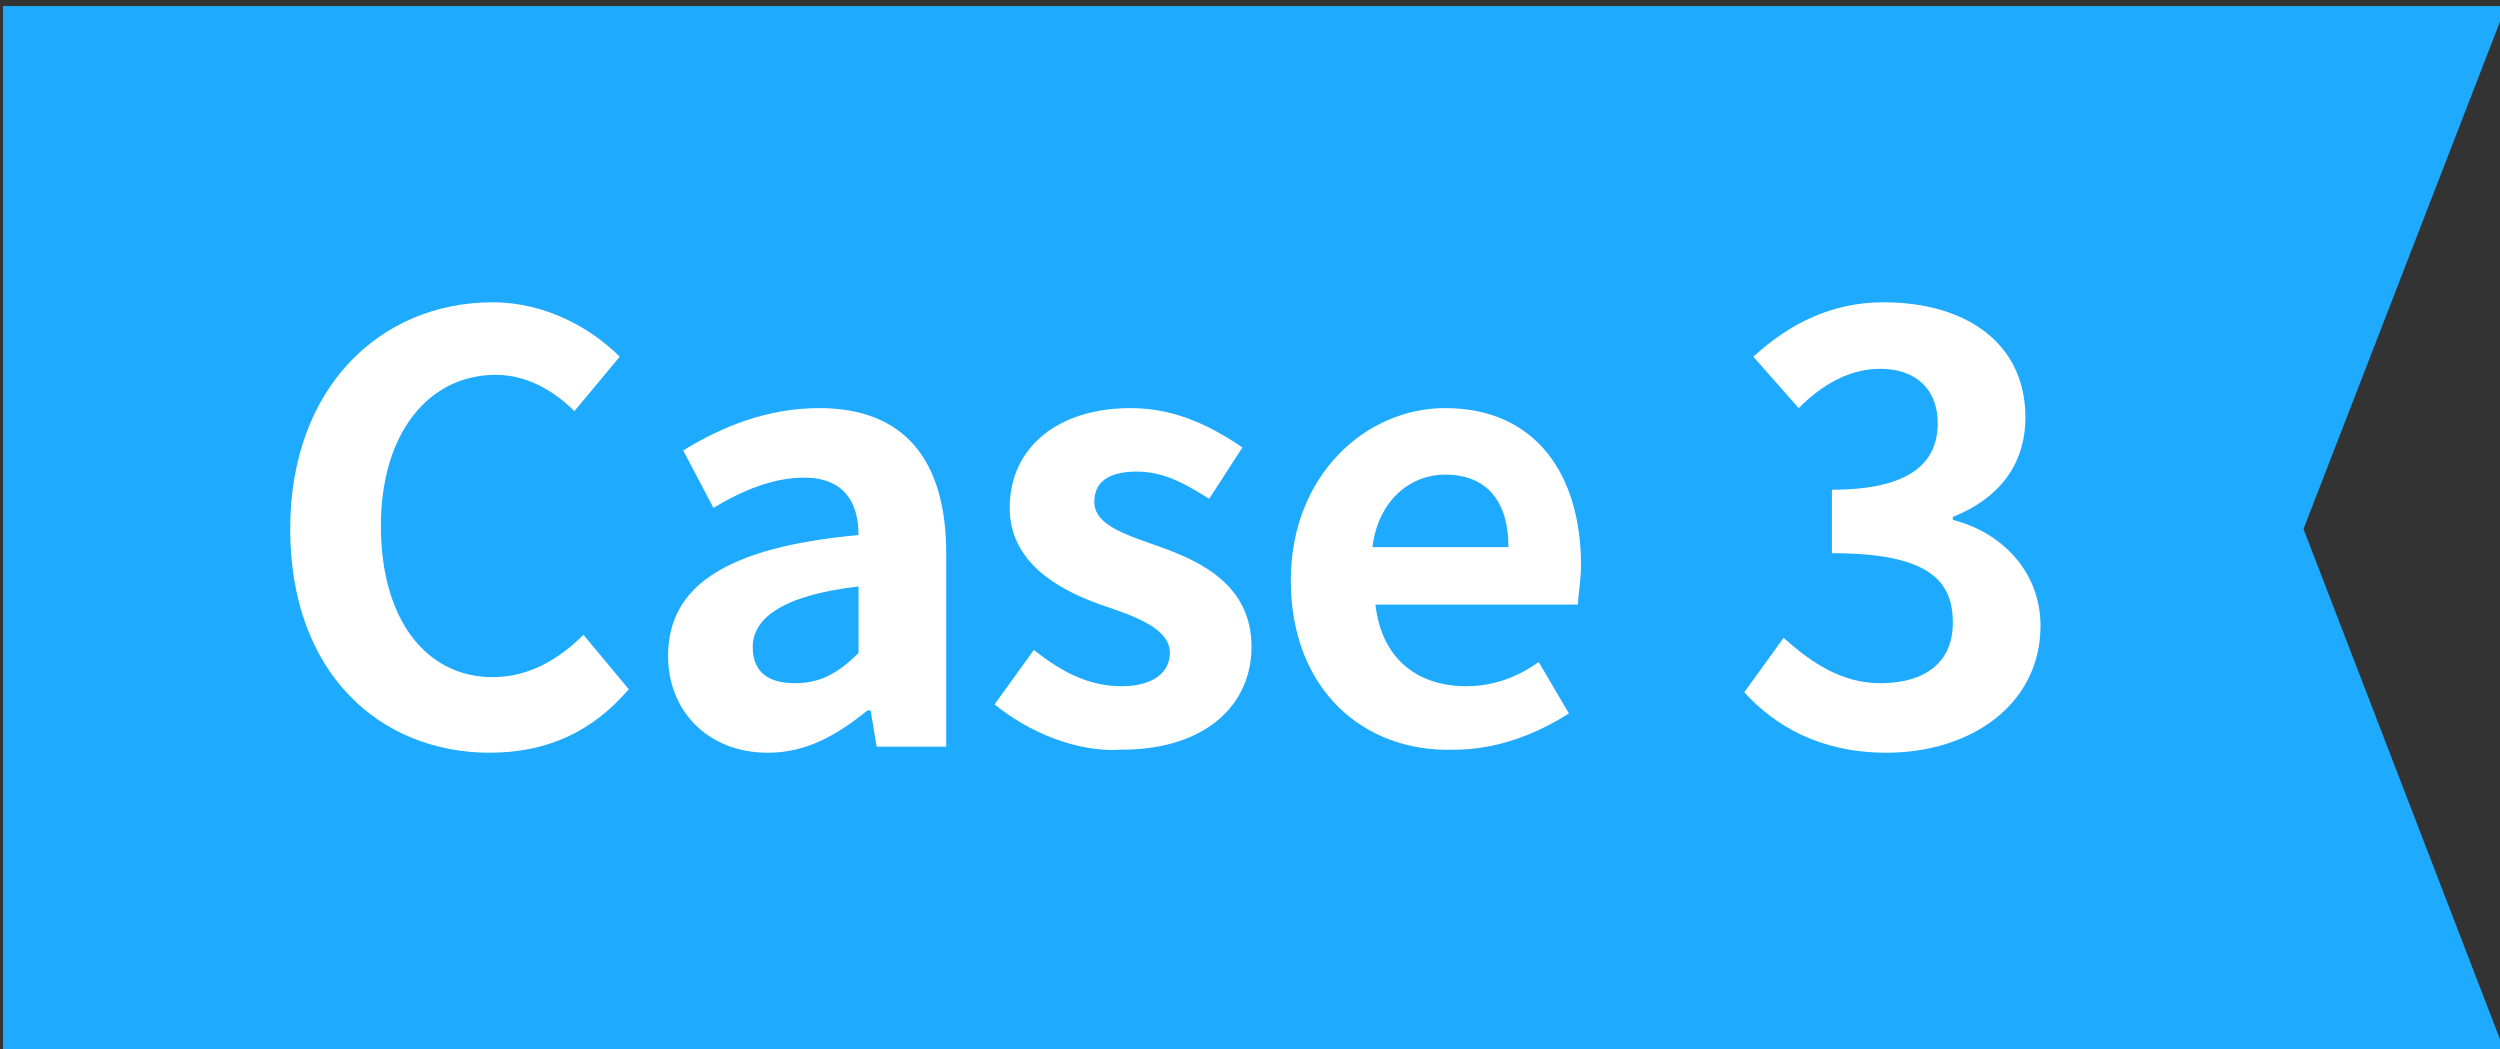
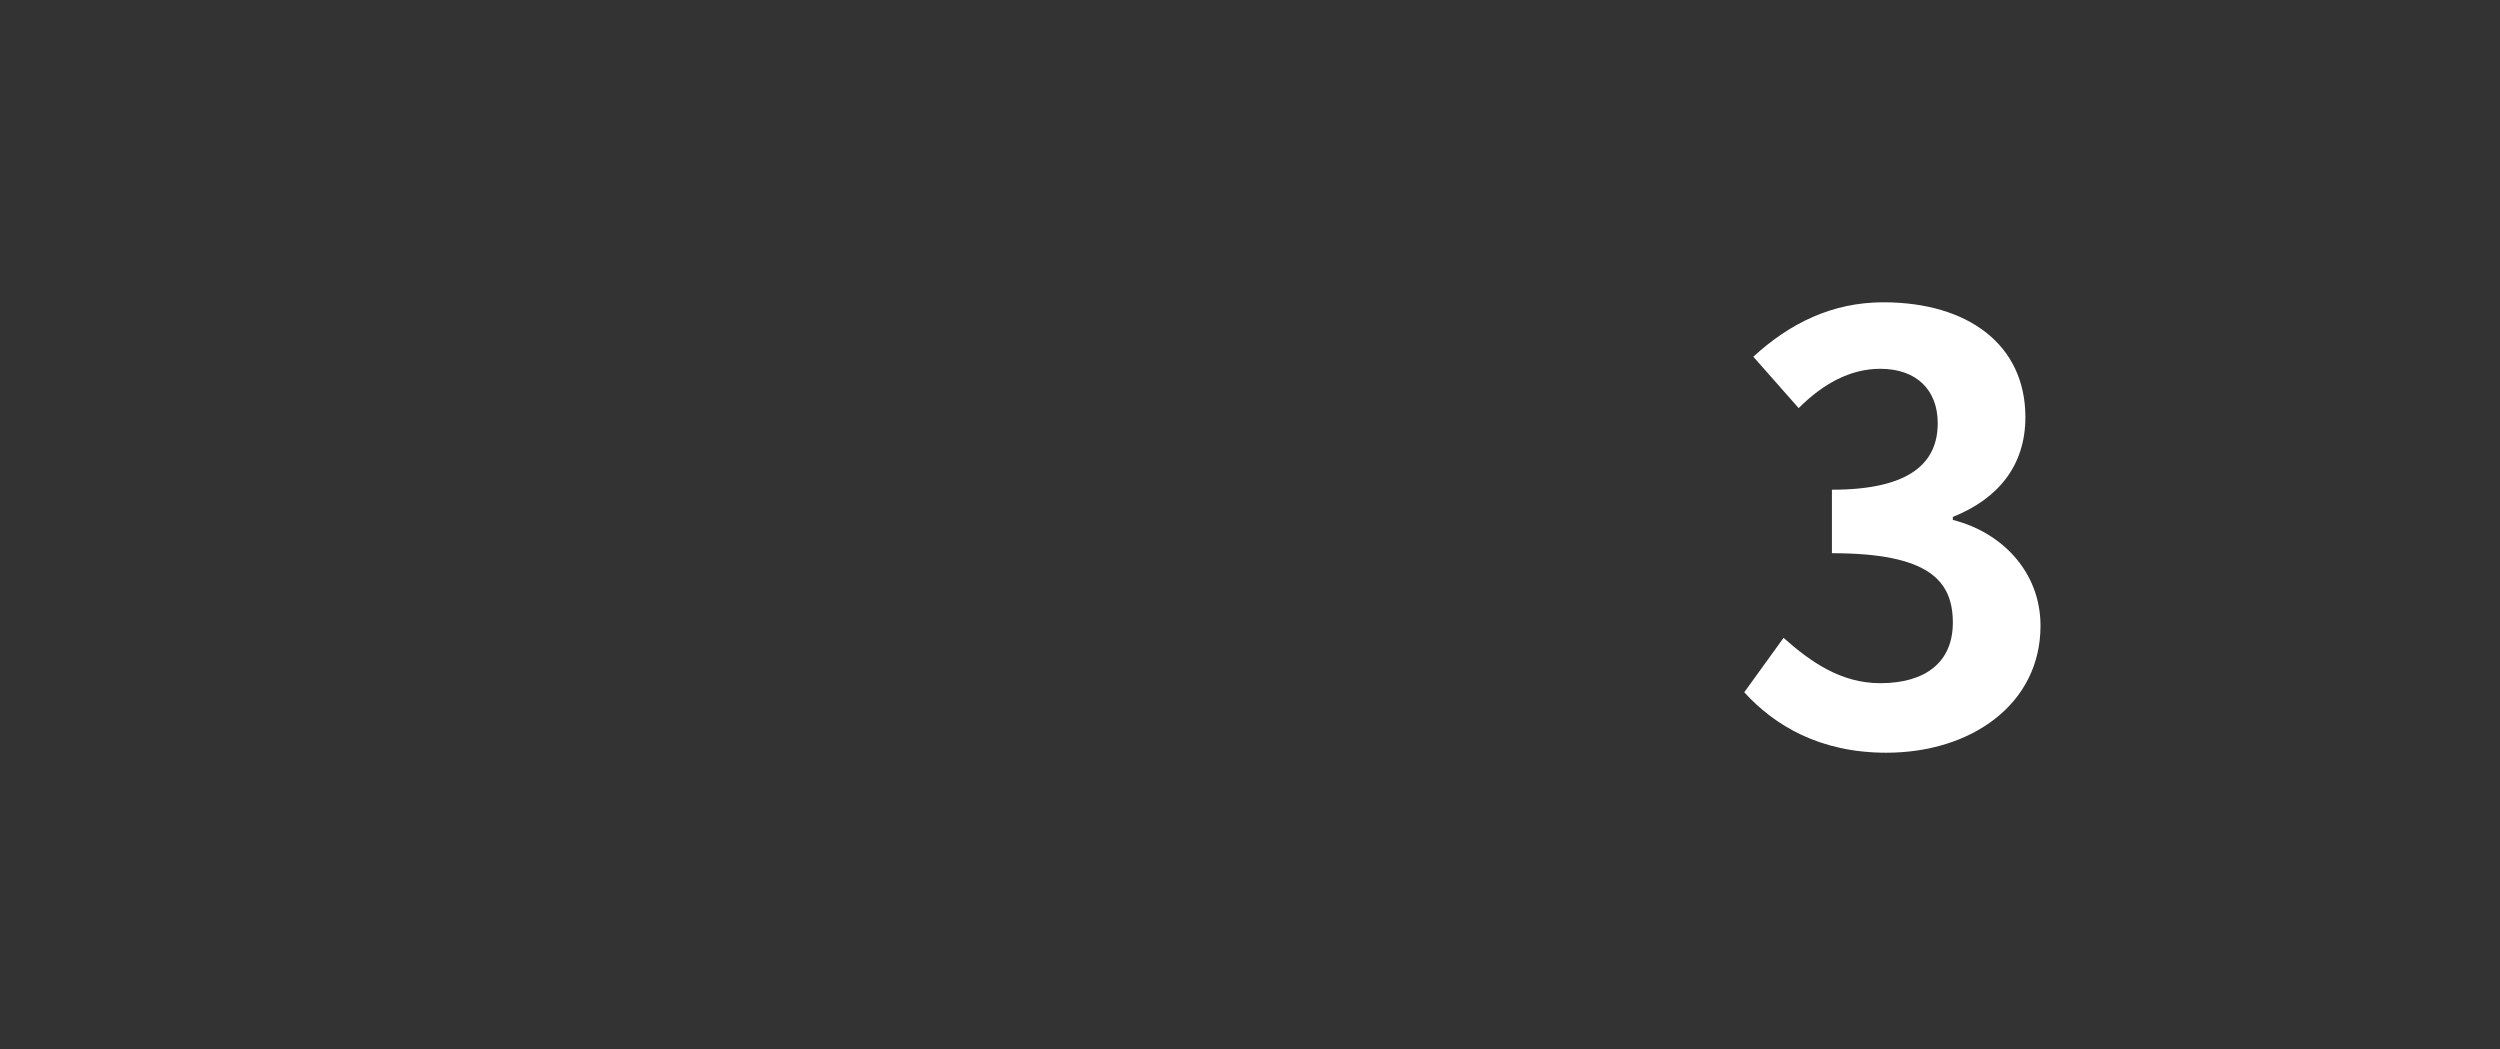
<svg xmlns="http://www.w3.org/2000/svg" version="1.1" id="レイヤー_1" x="0px" y="0px" width="82.7px" height="34.7px" viewBox="0 0 82.7 34.7" style="enable-background:new 0 0 82.7 34.7;" xml:space="preserve">
  <rect x="0" y="0" width="82.7" height="34.7" fill="#333333" stroke="none" />
  <style type="text/css">
	.st0{fill:#1EAAFF;}
	.st1{fill:#FFFFFF;}
</style>
  <g>
-     <polygon class="st0" points="82.9,34.9 0.1,34.9 0.1,0.2 82.9,0.2 76.2,17.5  " />
    <g>
-       <path class="st1" d="M9.6,17.5c0-4.7,3-7.5,6.7-7.5c1.8,0,3.3,0.9,4.2,1.8L19,13.6c-0.7-0.7-1.6-1.2-2.6-1.2c-2.2,0-3.8,1.9-3.8,5    s1.5,5,3.7,5c1.2,0,2.2-0.6,3-1.4l1.5,1.8c-1.2,1.4-2.7,2.1-4.6,2.1C12.6,24.9,9.6,22.3,9.6,17.5z" />
-       <path class="st1" d="M22.1,21.7c0-2.3,1.9-3.6,6.3-4c0-1.1-0.5-1.9-1.8-1.9c-1,0-2,0.4-3,1l-1-1.9c1.3-0.8,2.8-1.4,4.5-1.4    c2.8,0,4.2,1.7,4.2,4.8v6.4H29l-0.2-1.2h-0.1c-1,0.8-2,1.4-3.3,1.4C23.4,24.9,22.1,23.5,22.1,21.7z M28.4,21.6v-2.2    c-2.6,0.3-3.5,1.1-3.5,2s0.6,1.2,1.4,1.2C27.1,22.6,27.7,22.3,28.4,21.6z" />
-       <path class="st1" d="M32.9,23.3l1.3-1.8c1,0.8,1.9,1.2,2.9,1.2c1.1,0,1.6-0.5,1.6-1.1c0-0.8-1.1-1.2-2.3-1.6c-1.4-0.5-3-1.4-3-3.2    c0-2,1.6-3.3,4-3.3c1.6,0,2.8,0.7,3.7,1.3L40,16.5c-0.8-0.5-1.5-0.9-2.4-0.9c-1,0-1.4,0.4-1.4,1c0,0.8,1.1,1.1,2.2,1.5    c1.4,0.5,3,1.3,3,3.3c0,1.9-1.5,3.4-4.3,3.4C35.6,24.9,34,24.2,32.9,23.3z" />
-       <path class="st1" d="M42.7,19.2c0-3.5,2.5-5.7,5.1-5.7c3,0,4.5,2.2,4.5,5.2c0,0.5-0.1,1-0.1,1.3h-6.7c0.2,1.8,1.4,2.7,3,2.7    c0.9,0,1.7-0.3,2.4-0.8l1,1.7c-1.1,0.7-2.4,1.2-3.8,1.2C45.1,24.9,42.7,22.8,42.7,19.2z M49.9,18.1c0-1.5-0.7-2.4-2.1-2.4    c-1.1,0-2.2,0.8-2.4,2.4H49.9z" />
      <path class="st1" d="M57.7,22.9l1.3-1.8c0.9,0.8,1.9,1.5,3.2,1.5c1.5,0,2.4-0.7,2.4-2c0-1.4-0.8-2.3-4-2.3v-2.1    c2.6,0,3.5-0.9,3.5-2.2c0-1.1-0.7-1.8-1.9-1.8c-1,0-1.9,0.5-2.7,1.3L58,11.8c1.2-1.1,2.6-1.8,4.3-1.8c2.8,0,4.7,1.4,4.7,3.8    c0,1.6-0.9,2.7-2.4,3.3v0.1c1.6,0.4,2.9,1.7,2.9,3.5c0,2.6-2.3,4.2-5.1,4.2C60.2,24.9,58.7,24,57.7,22.9z" />
    </g>
  </g>
</svg>